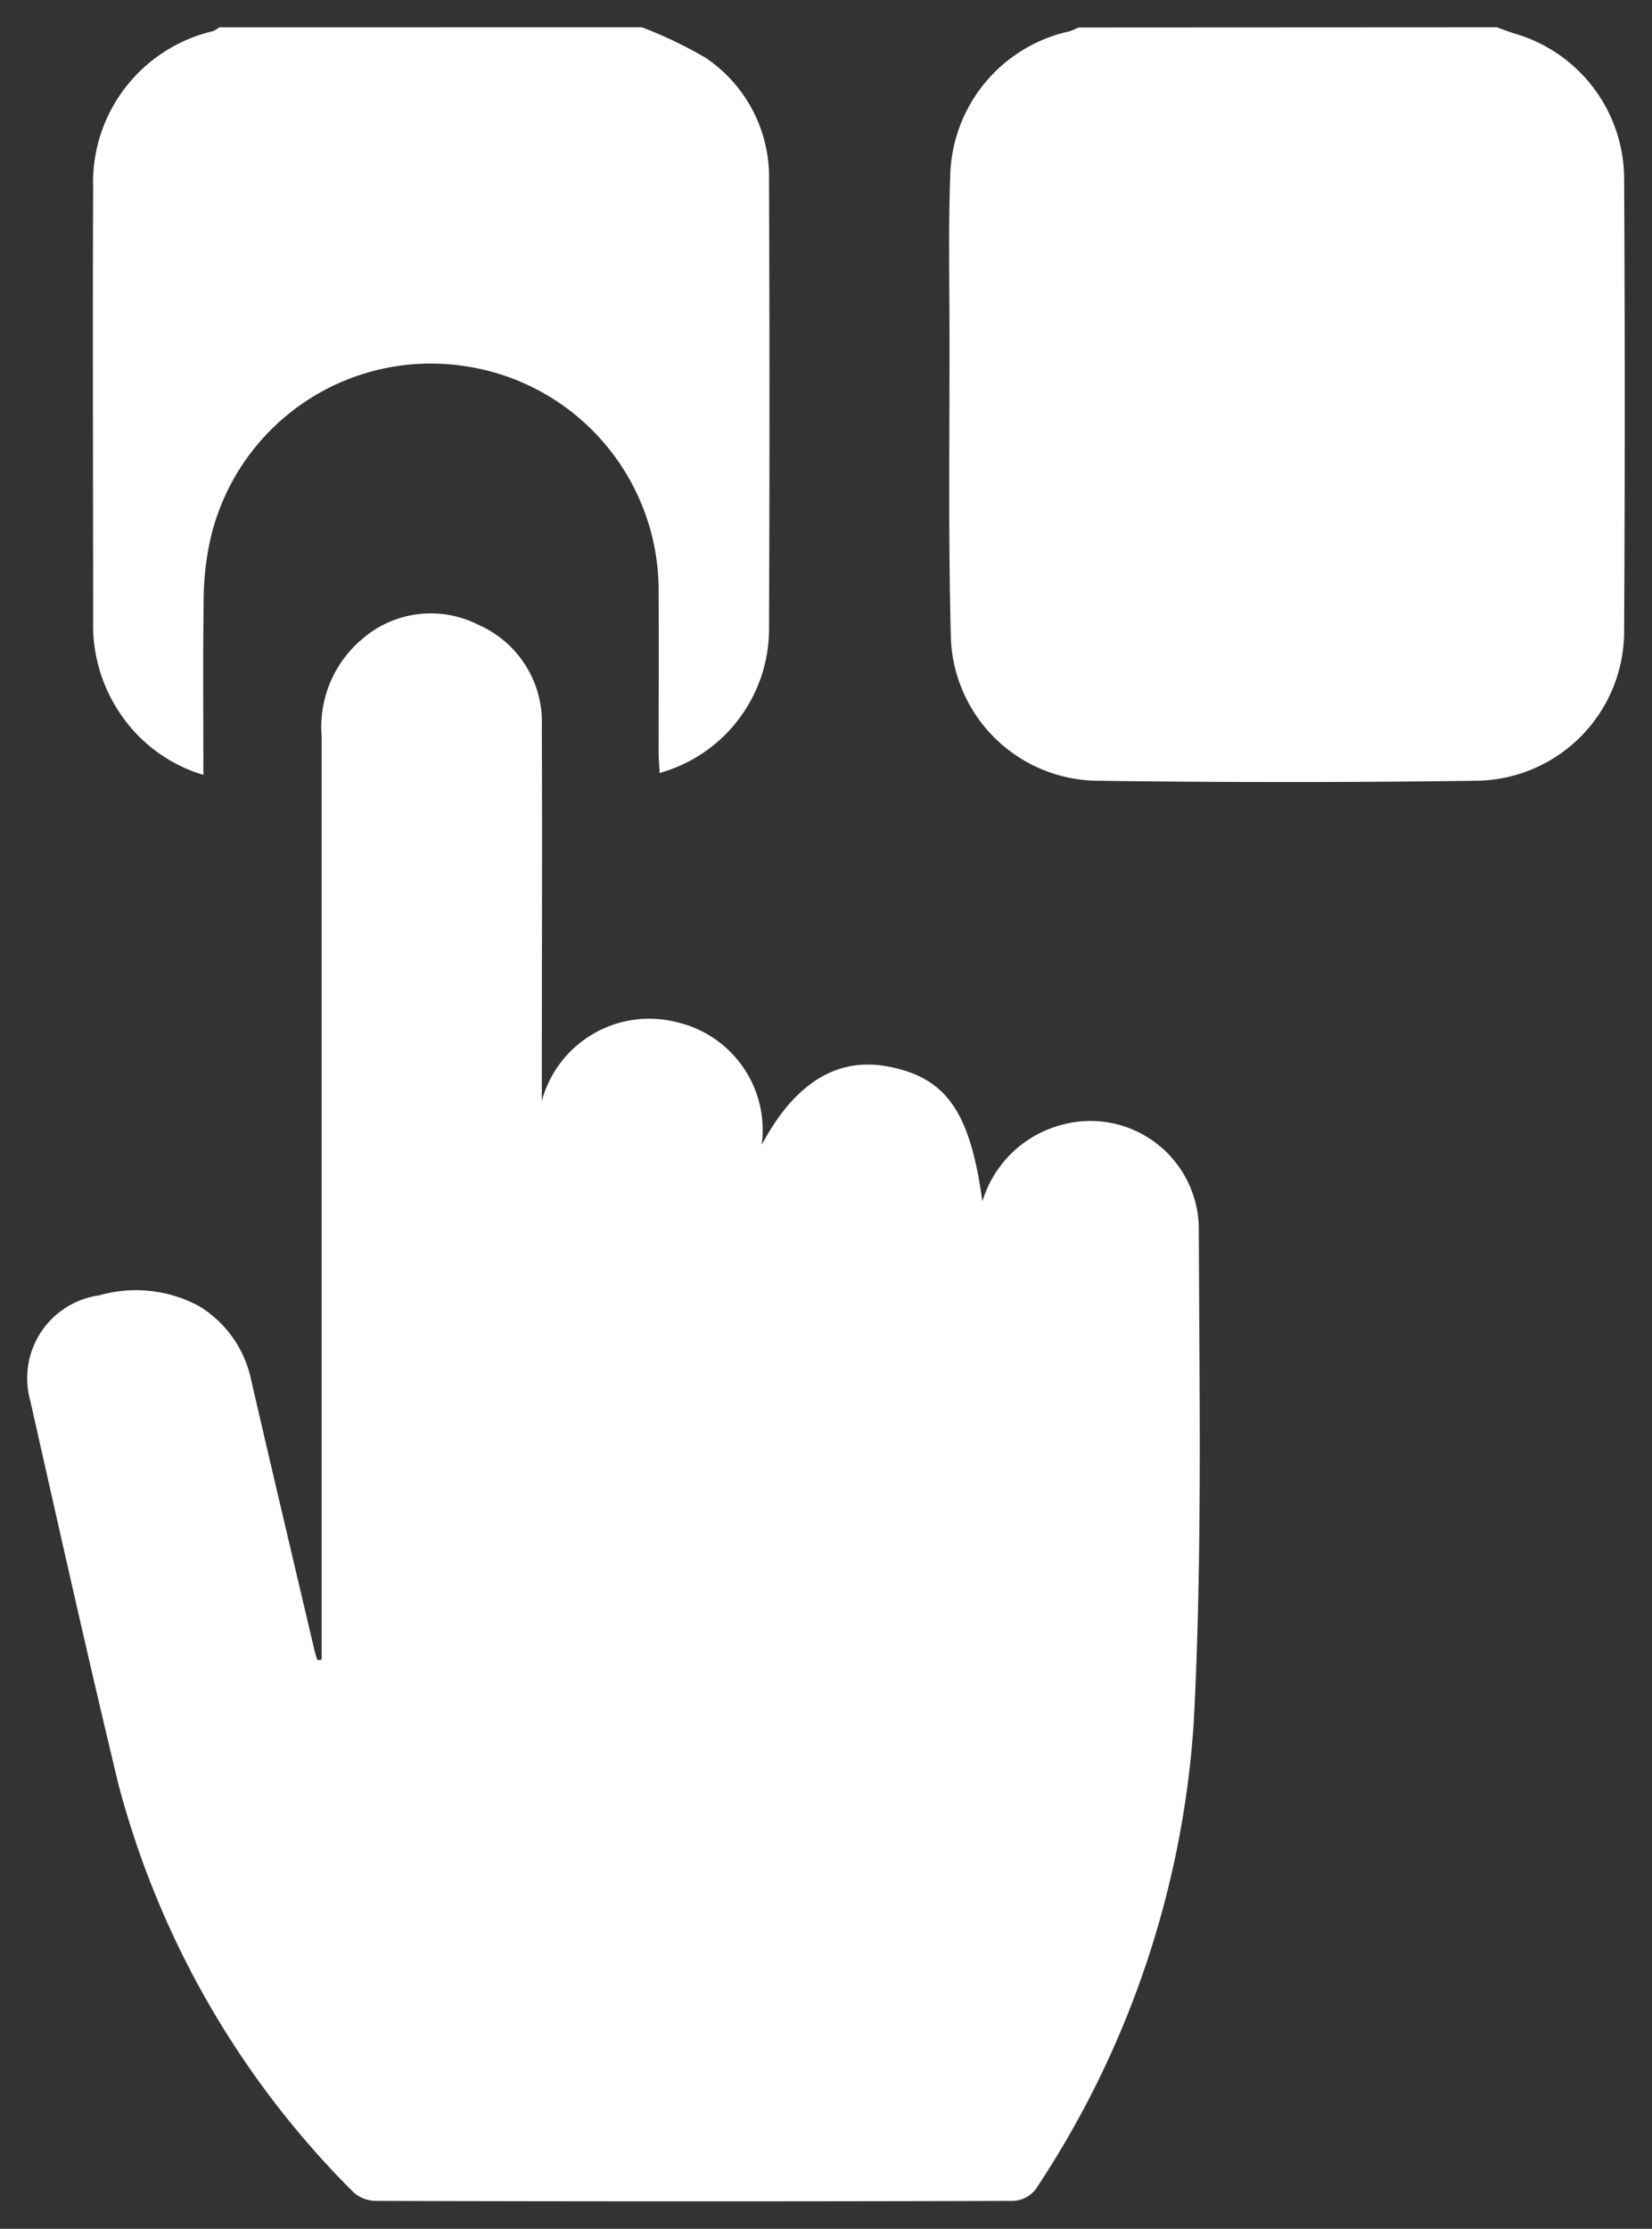
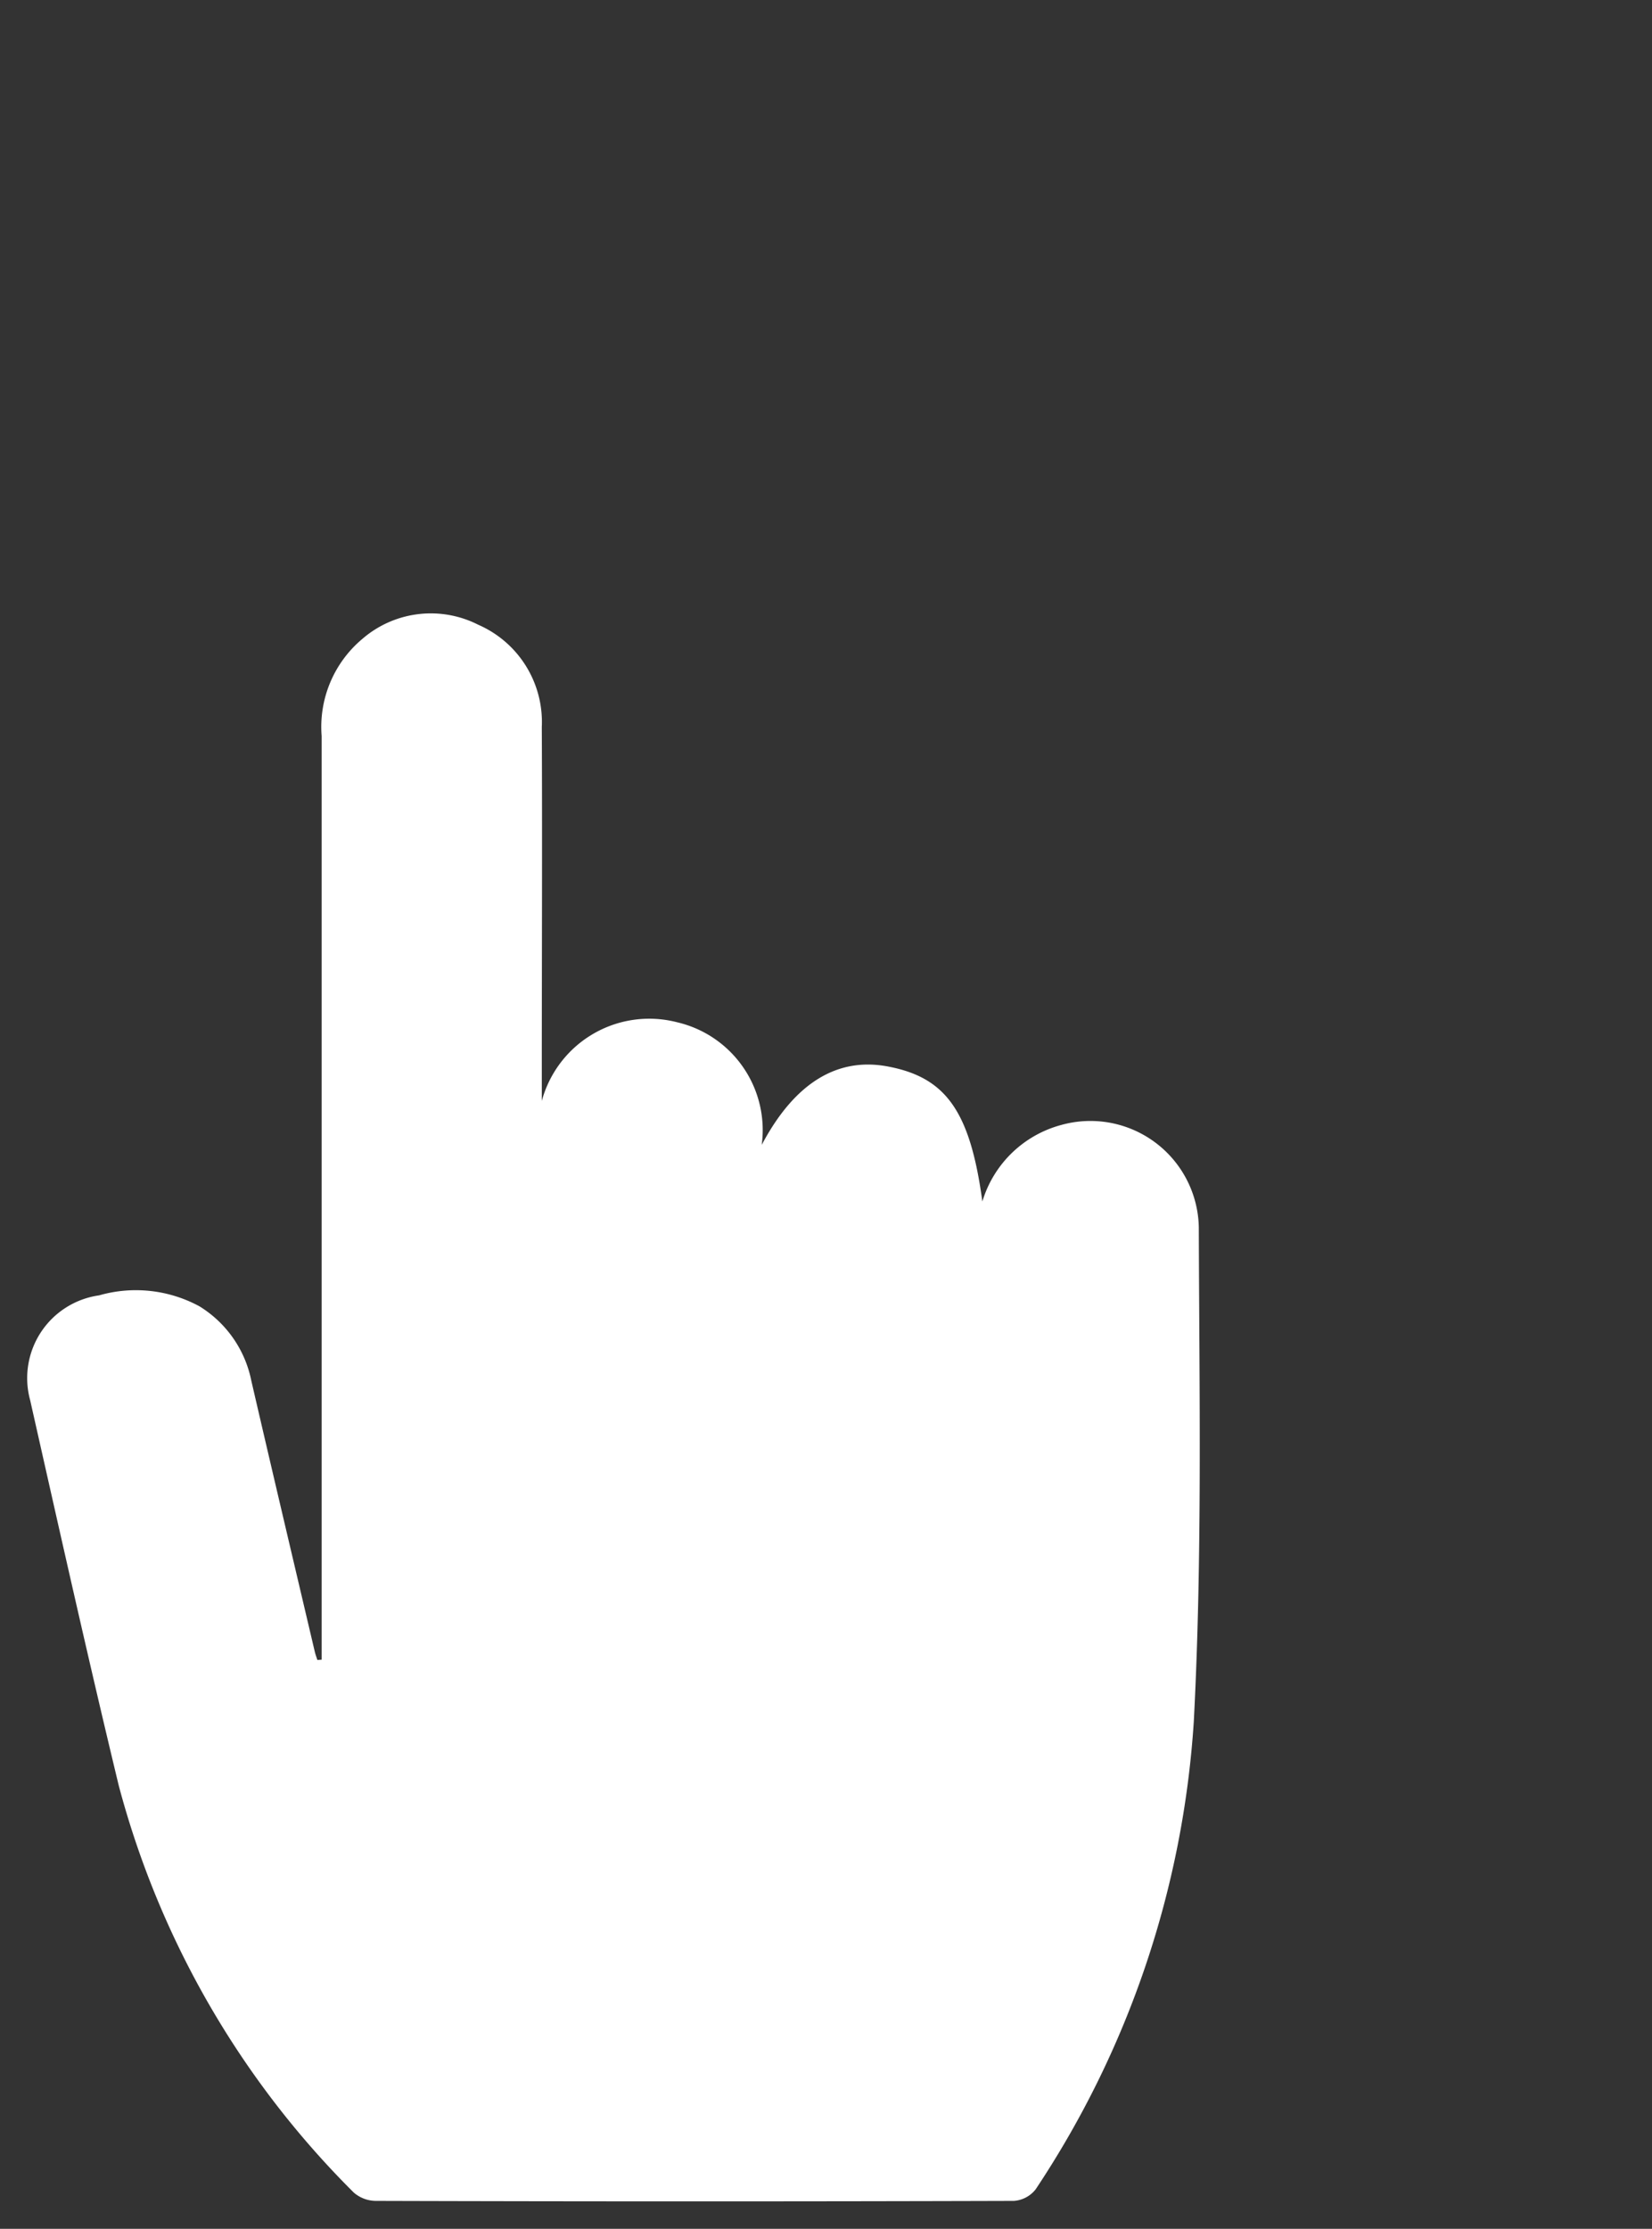
<svg xmlns="http://www.w3.org/2000/svg" width="30.354" height="40.938" viewBox="0 0 30.354 40.938">
  <rect x="0" y="0" width="30.354" height="40.938" fill="#333333" stroke="none" />
  <g id="Group_3" data-name="Group 3" transform="translate(0.504 0.5)">
-     <path id="Path_59" data-name="Path 59" d="M-1467.578-35.8c.112.04.224.084.338.119a2.785,2.785,0,0,1,2,2.638q.022,4.171,0,8.342a2.746,2.746,0,0,1-2.684,2.74q-3.511.049-7.024,0a2.722,2.722,0,0,1-2.662-2.6c-.05-1.852-.023-3.707-.026-5.561,0-.976-.022-1.952.013-2.927a2.785,2.785,0,0,1,2.189-2.676,1.128,1.128,0,0,0,.165-.071Z" transform="translate(1494.578 35.801)" fill="#fff" stroke="rgba(0,0,0,0)" stroke-width="1" />
-     <path id="Path_60" data-name="Path 60" d="M-1657.518-35.8a7.737,7.737,0,0,1,1.171.561,2.633,2.633,0,0,1,1.165,2.246q.017,4.136,0,8.272a2.747,2.747,0,0,1-2.01,2.618c-.006-.132-.018-.258-.018-.383,0-.976.005-1.952,0-2.928a4.167,4.167,0,0,0-3.574-4.164,4.156,4.156,0,0,0-4.673,3.228,5.256,5.256,0,0,0-.113,1.124c-.015,1.035-.005,2.07-.005,3.158a2.81,2.81,0,0,1-1.545-1.151,2.892,2.892,0,0,1-.481-1.66c0-2.66-.01-5.319,0-7.979a2.853,2.853,0,0,1,2.2-2.87.522.522,0,0,0,.117-.071Z" transform="translate(1668.808 35.801)" fill="#fff" stroke="rgba(0,0,0,0)" stroke-width="1" />
    <path id="Path_61" data-name="Path 61" d="M-1678.572,96.887v-.416q0-8.275,0-16.549a2.107,2.107,0,0,1,.748-1.784,1.923,1.923,0,0,1,2.129-.26,1.948,1.948,0,0,1,1.168,1.876c.01,2.123,0,4.247,0,6.371v.5a2.045,2.045,0,0,1,2.488-1.445,2.034,2.034,0,0,1,1.553,2.252c.6-1.133,1.384-1.615,2.313-1.441,1.072.2,1.516.822,1.741,2.48a2.074,2.074,0,0,1,1.453-1.406,1.992,1.992,0,0,1,2.524,1.881c.009,3.026.066,6.057-.092,9.076a17.522,17.522,0,0,1-2.906,8.594.556.556,0,0,1-.4.212q-5.858.017-11.716,0a.624.624,0,0,1-.414-.154A16.516,16.516,0,0,1-1682.3,99.2c-.568-2.354-1.095-4.717-1.628-7.079a1.535,1.535,0,0,1,1.266-1.925,2.452,2.452,0,0,1,1.843.2,2.085,2.085,0,0,1,.955,1.369c.384,1.66.776,3.318,1.166,4.976.012.051.031.1.047.152Z" transform="translate(1683.978 -66.903)" fill="#fff" stroke="rgba(0,0,0,0)" stroke-width="1" />
  </g>
</svg>